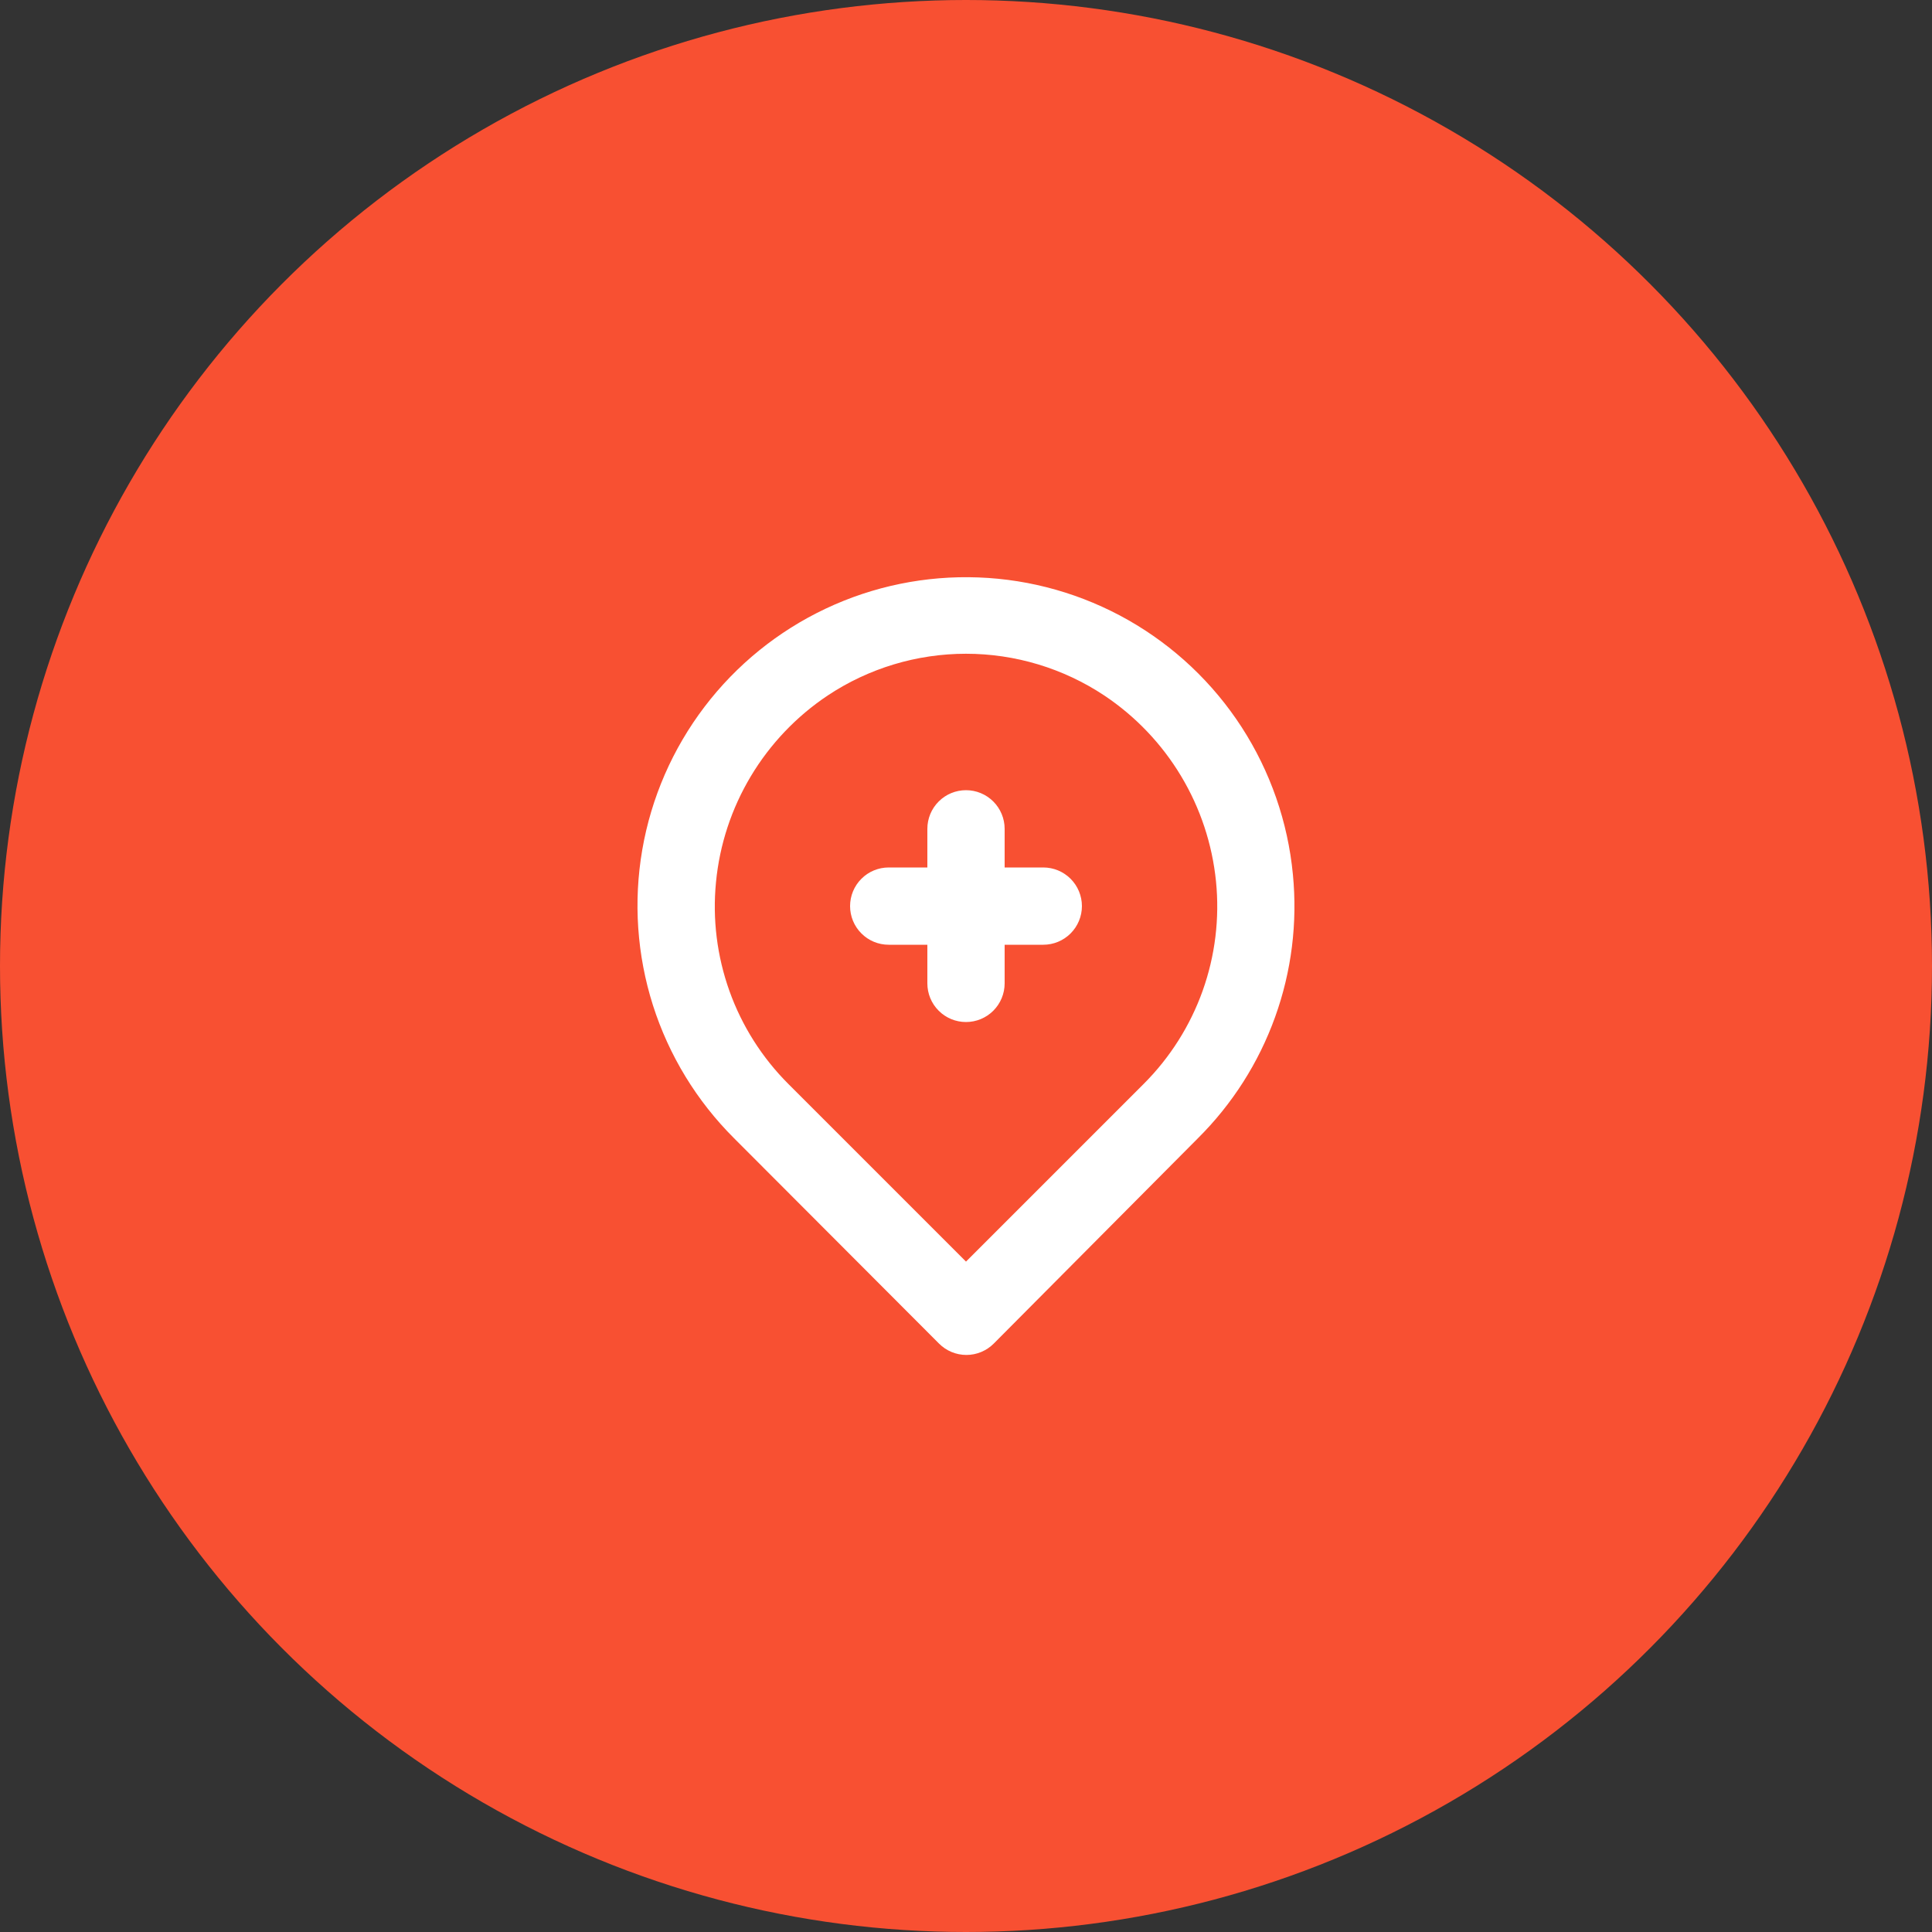
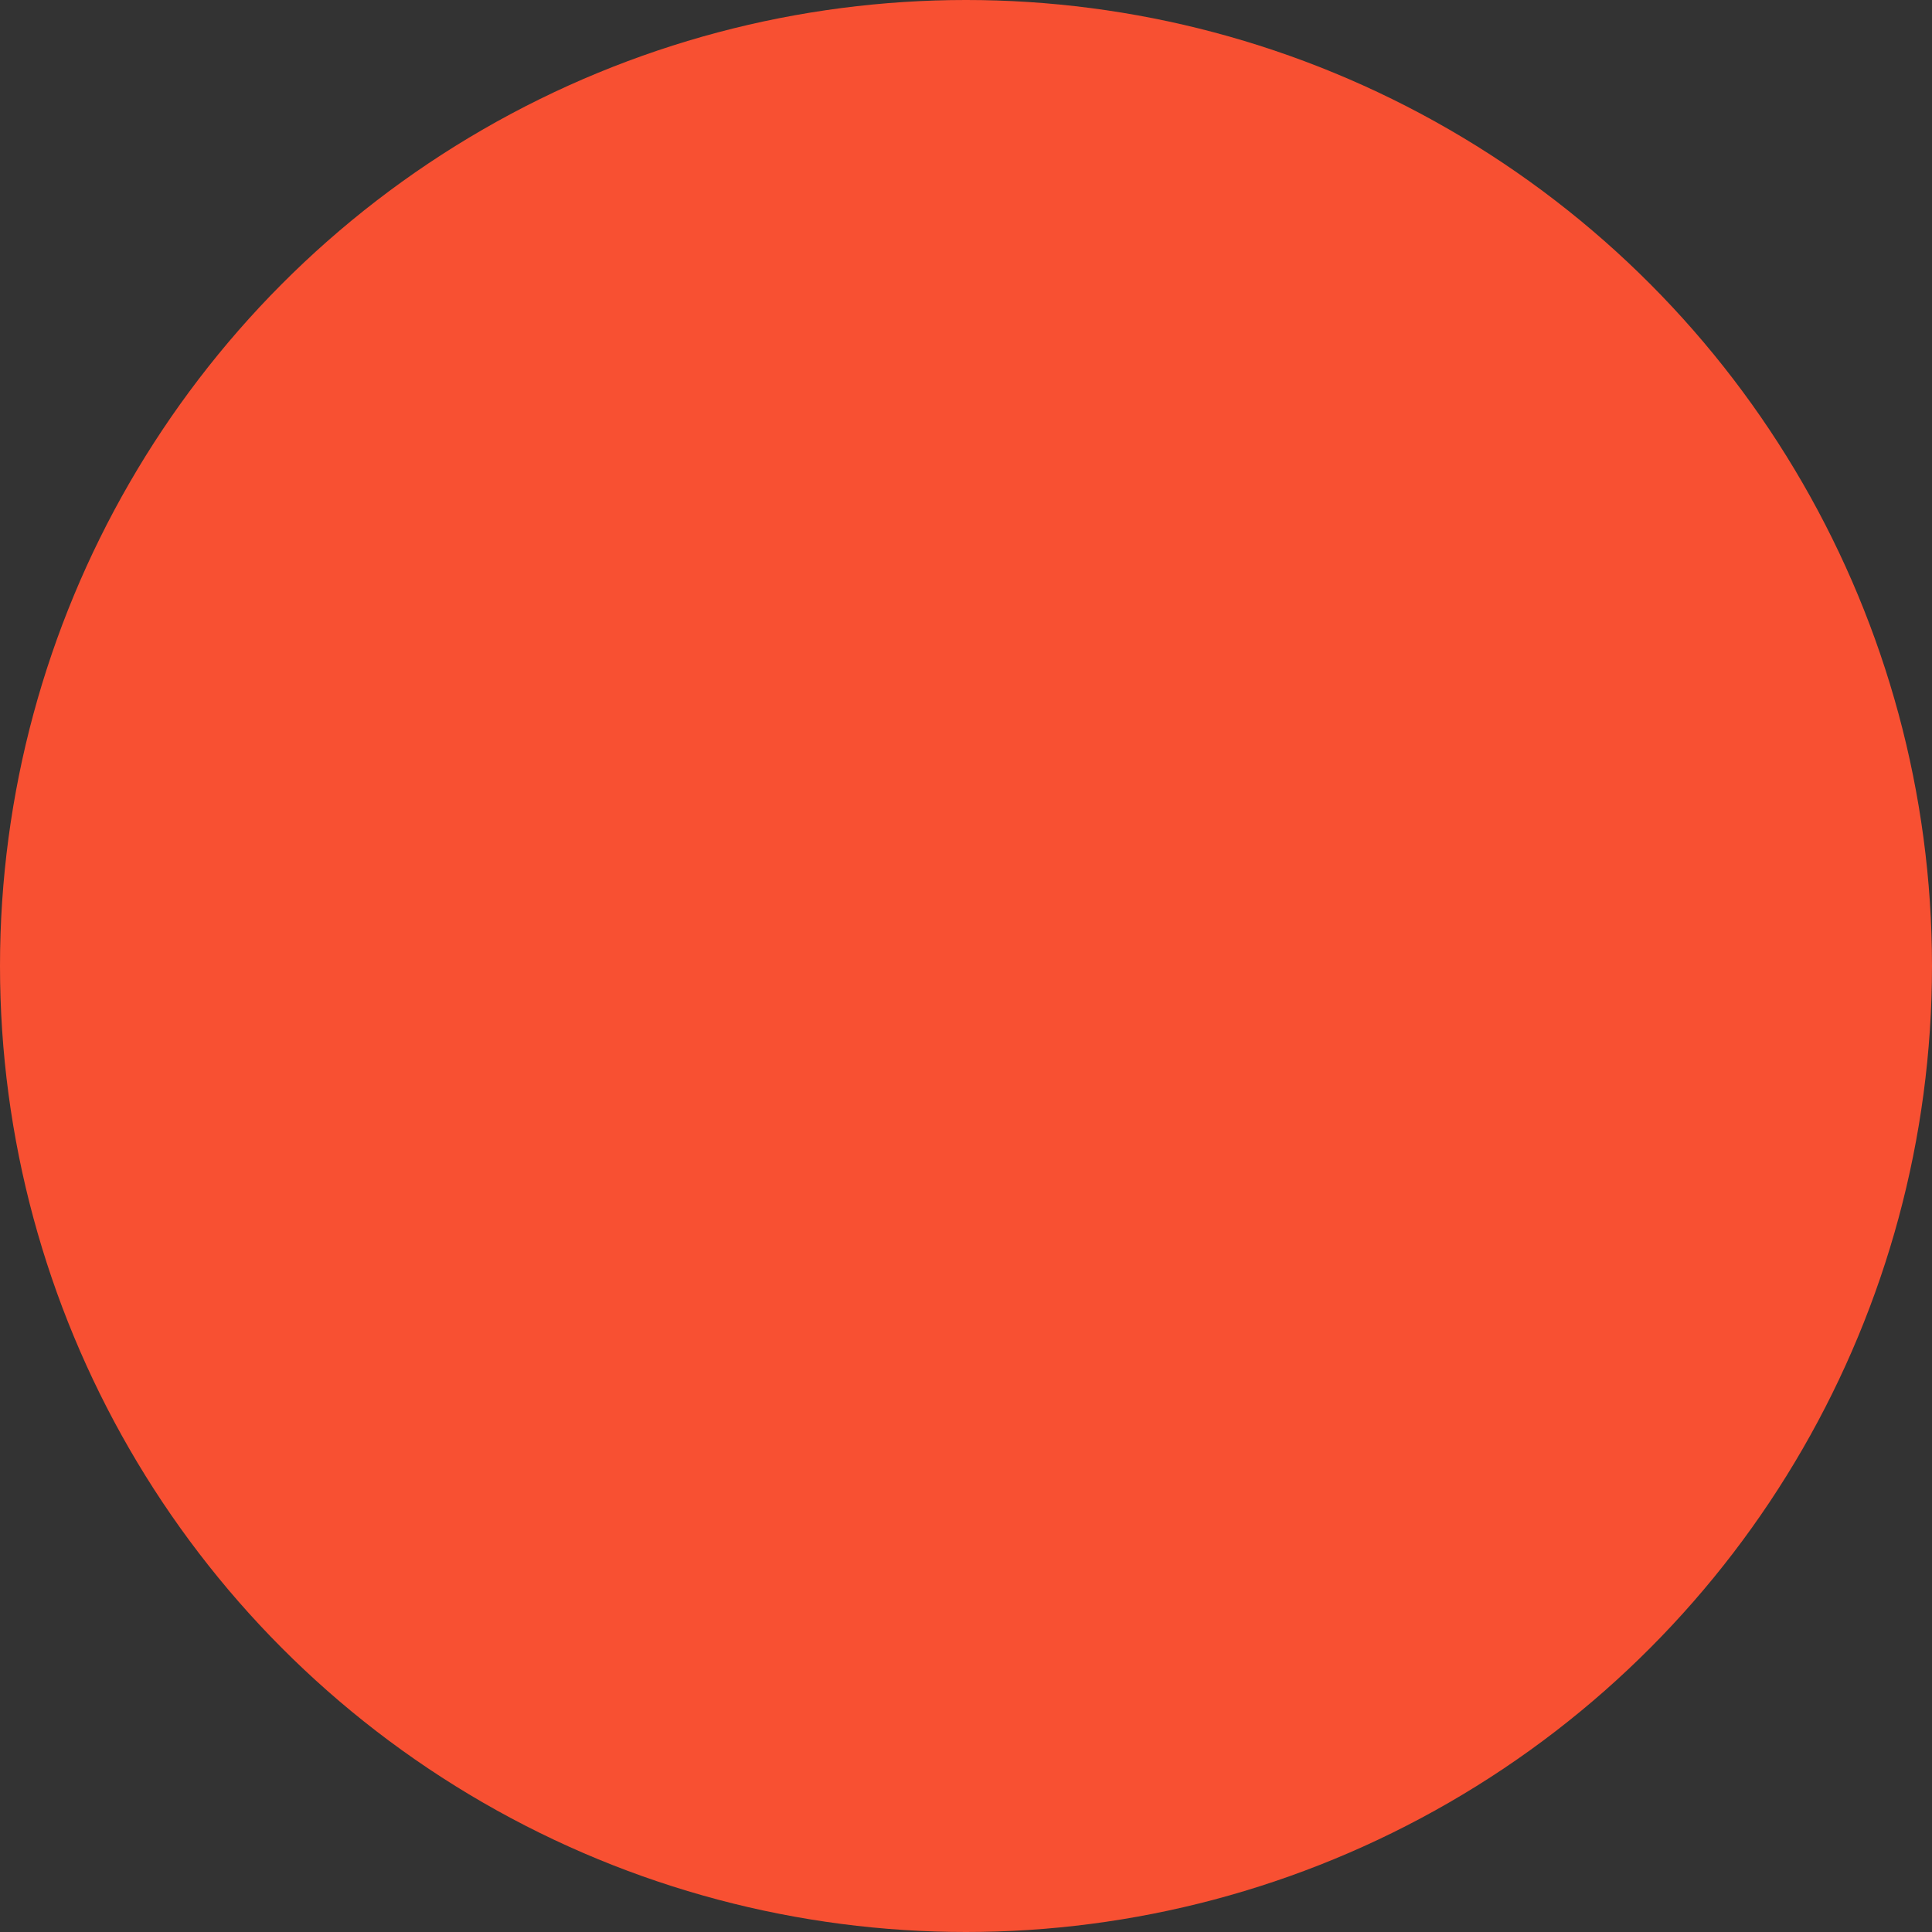
<svg xmlns="http://www.w3.org/2000/svg" width="50" height="50" viewBox="0 0 50 50" fill="none">
  <rect x="0" y="0" width="50" height="50" fill="#333333" stroke="none" />
  <circle cx="25" cy="25" r="25" fill="#F85032" />
-   <path d="M27 22.45H26V21.45C26 21.185 25.894 20.93 25.707 20.743C25.519 20.555 25.265 20.45 25 20.45C24.734 20.45 24.48 20.555 24.293 20.743C24.105 20.93 24 21.185 24 21.45V22.45H23C22.734 22.45 22.48 22.555 22.293 22.743C22.105 22.93 22 23.185 22 23.45C22 23.715 22.105 23.97 22.293 24.157C22.48 24.345 22.734 24.45 23 24.45H24V25.45C24 25.715 24.105 25.97 24.293 26.157C24.48 26.345 24.734 26.45 25 26.45C25.265 26.45 25.519 26.345 25.707 26.157C25.894 25.97 26 25.715 26 25.45V24.45H27C27.265 24.45 27.519 24.345 27.707 24.157C27.894 23.97 28 23.715 28 23.45C28 23.185 27.894 22.93 27.707 22.743C27.519 22.555 27.265 22.45 27 22.45ZM33.46 22.63C33.33 21.272 32.875 19.965 32.134 18.819C31.393 17.674 30.387 16.724 29.201 16.049C28.015 15.375 26.684 14.995 25.321 14.944C23.957 14.892 22.601 15.169 21.368 15.752C20.134 16.335 19.059 17.206 18.233 18.292C17.407 19.378 16.854 20.646 16.622 21.991C16.39 23.335 16.485 24.716 16.898 26.016C17.312 27.316 18.033 28.497 19 29.46L24.3 34.77C24.393 34.864 24.503 34.938 24.625 34.989C24.747 35.04 24.878 35.066 25.01 35.066C25.142 35.066 25.272 35.04 25.394 34.989C25.516 34.938 25.627 34.864 25.72 34.77L31 29.46C31.891 28.575 32.574 27.504 32.999 26.322C33.425 25.141 33.582 23.88 33.46 22.63ZM29.6 28.05L25 32.65L20.4 28.05C19.722 27.372 19.202 26.552 18.879 25.65C18.556 24.747 18.436 23.784 18.53 22.83C18.623 21.861 18.931 20.925 19.431 20.09C19.931 19.255 20.61 18.541 21.42 18C22.48 17.295 23.726 16.919 25 16.919C26.273 16.919 27.519 17.295 28.58 18C29.387 18.539 30.064 19.249 30.564 20.081C31.064 20.913 31.373 21.845 31.47 22.81C31.566 23.767 31.448 24.734 31.125 25.64C30.801 26.547 30.28 27.37 29.6 28.05Z" fill="white" />
</svg>